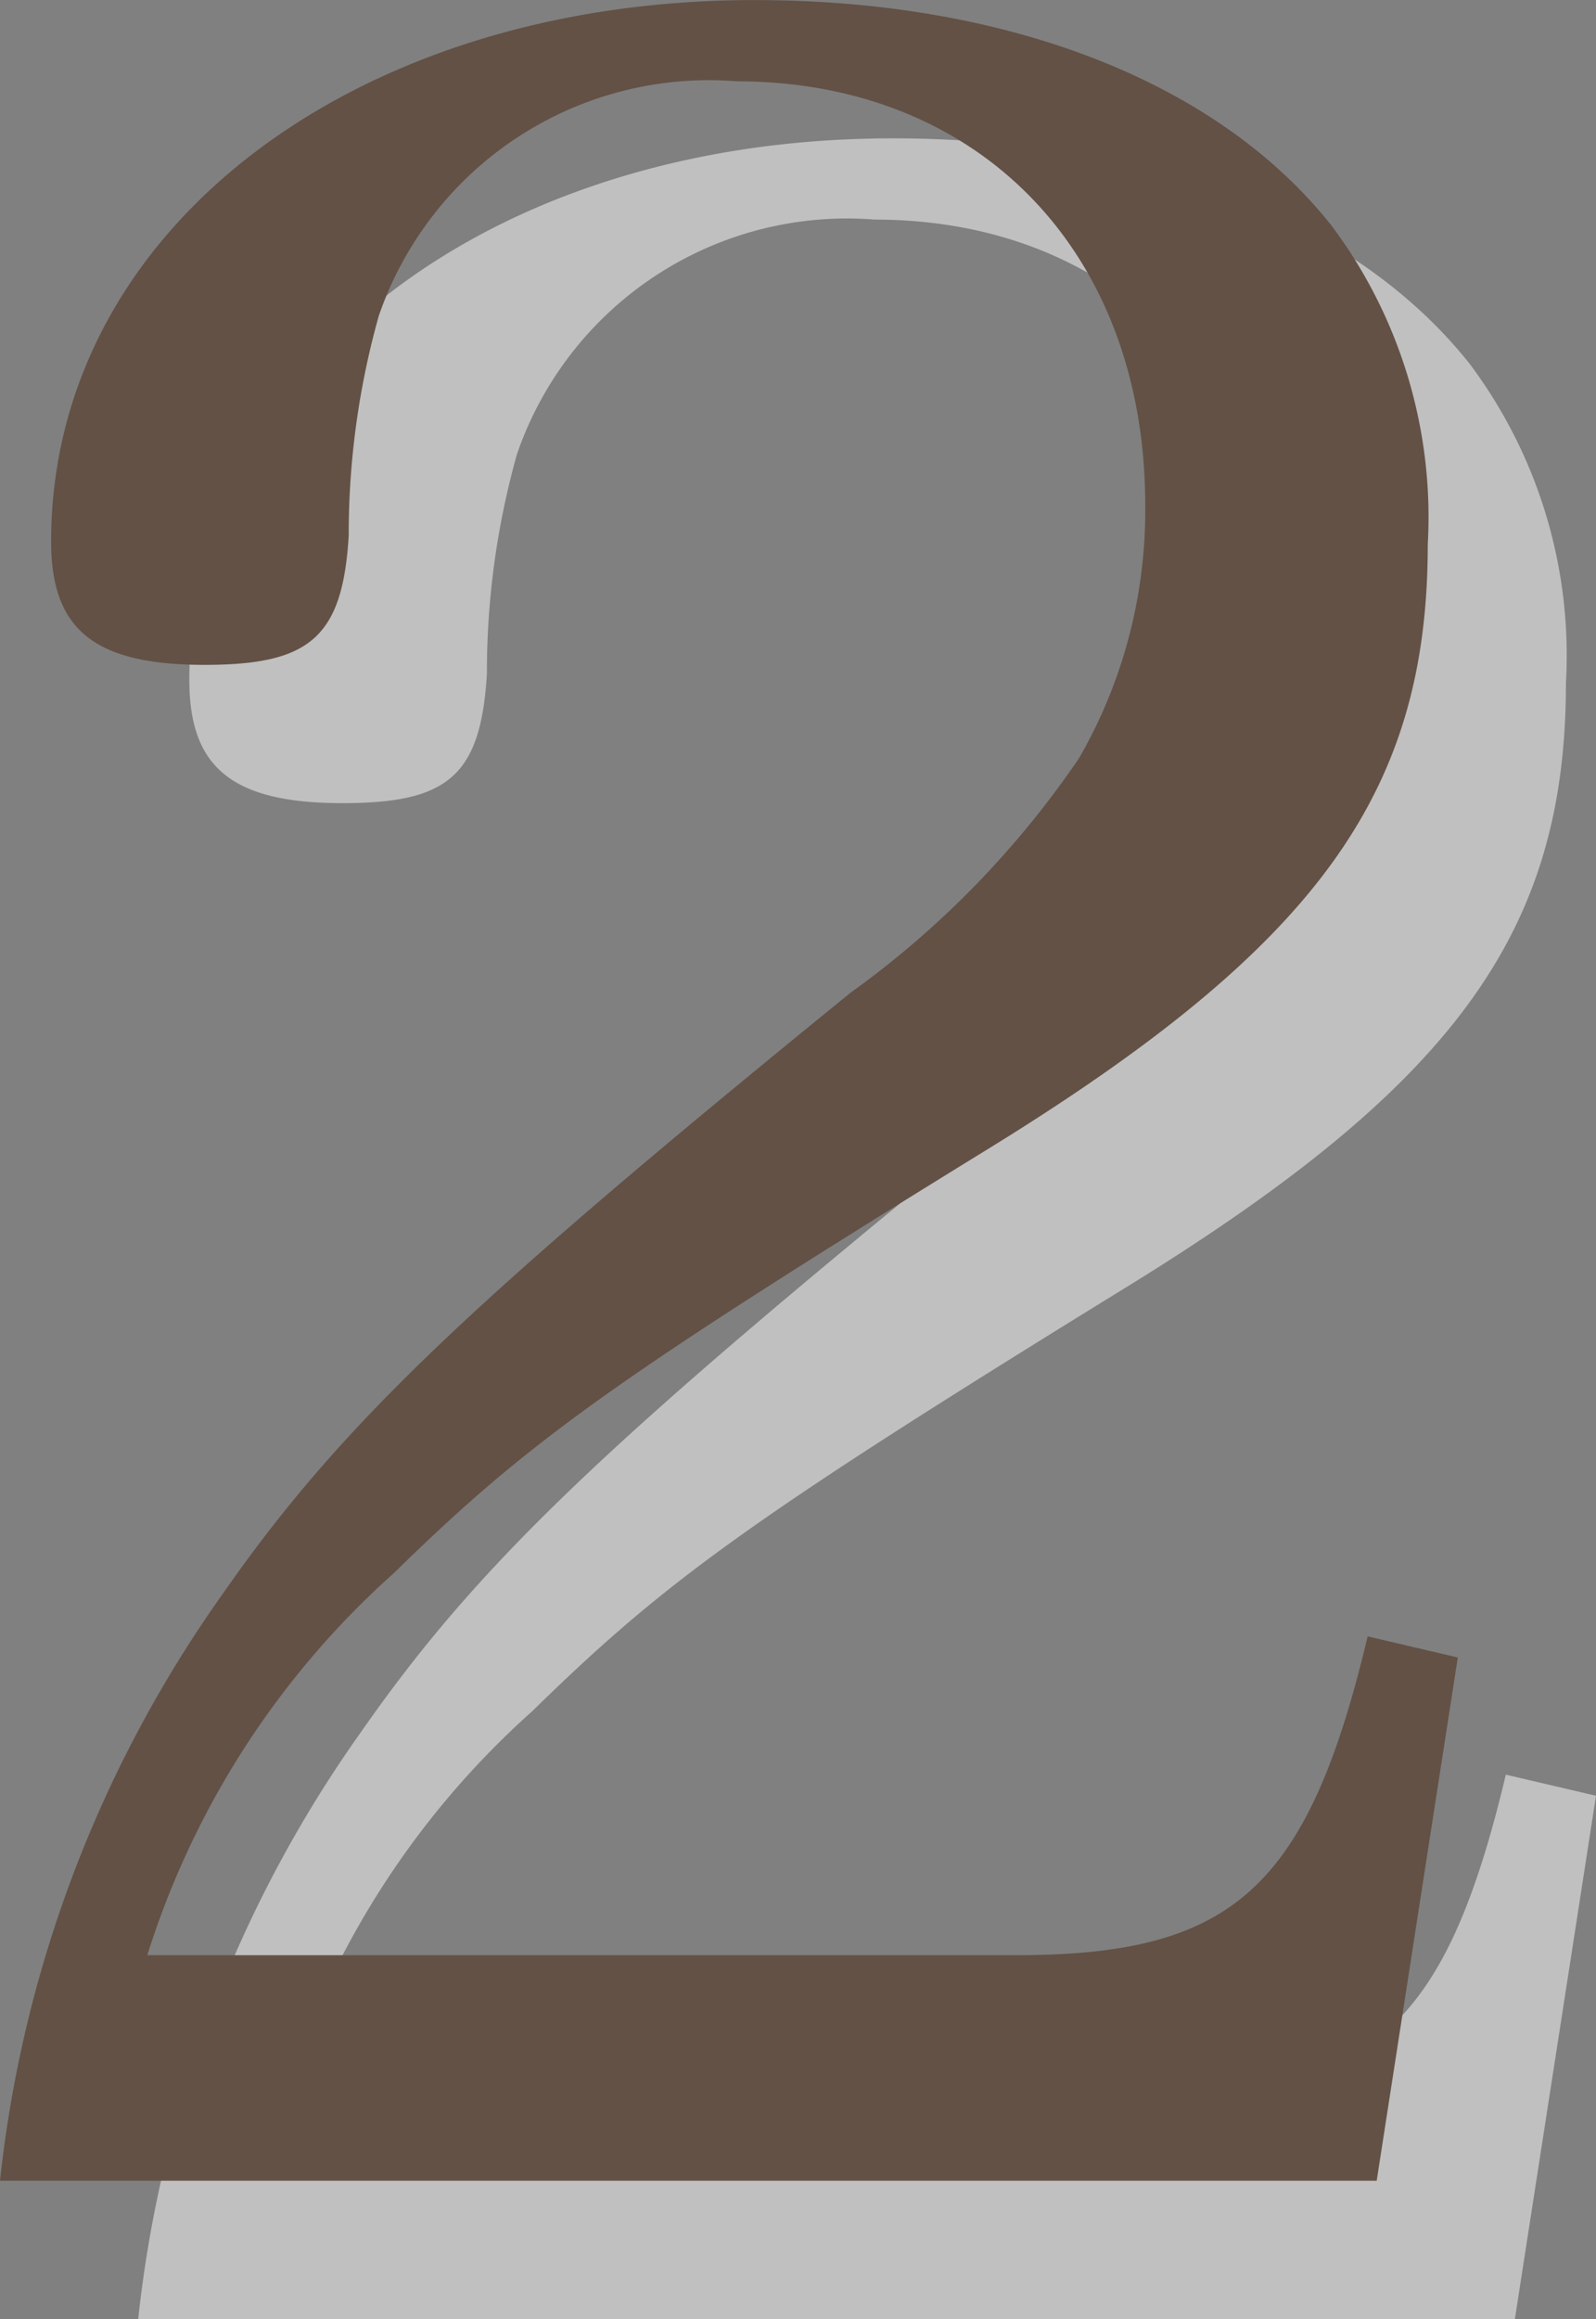
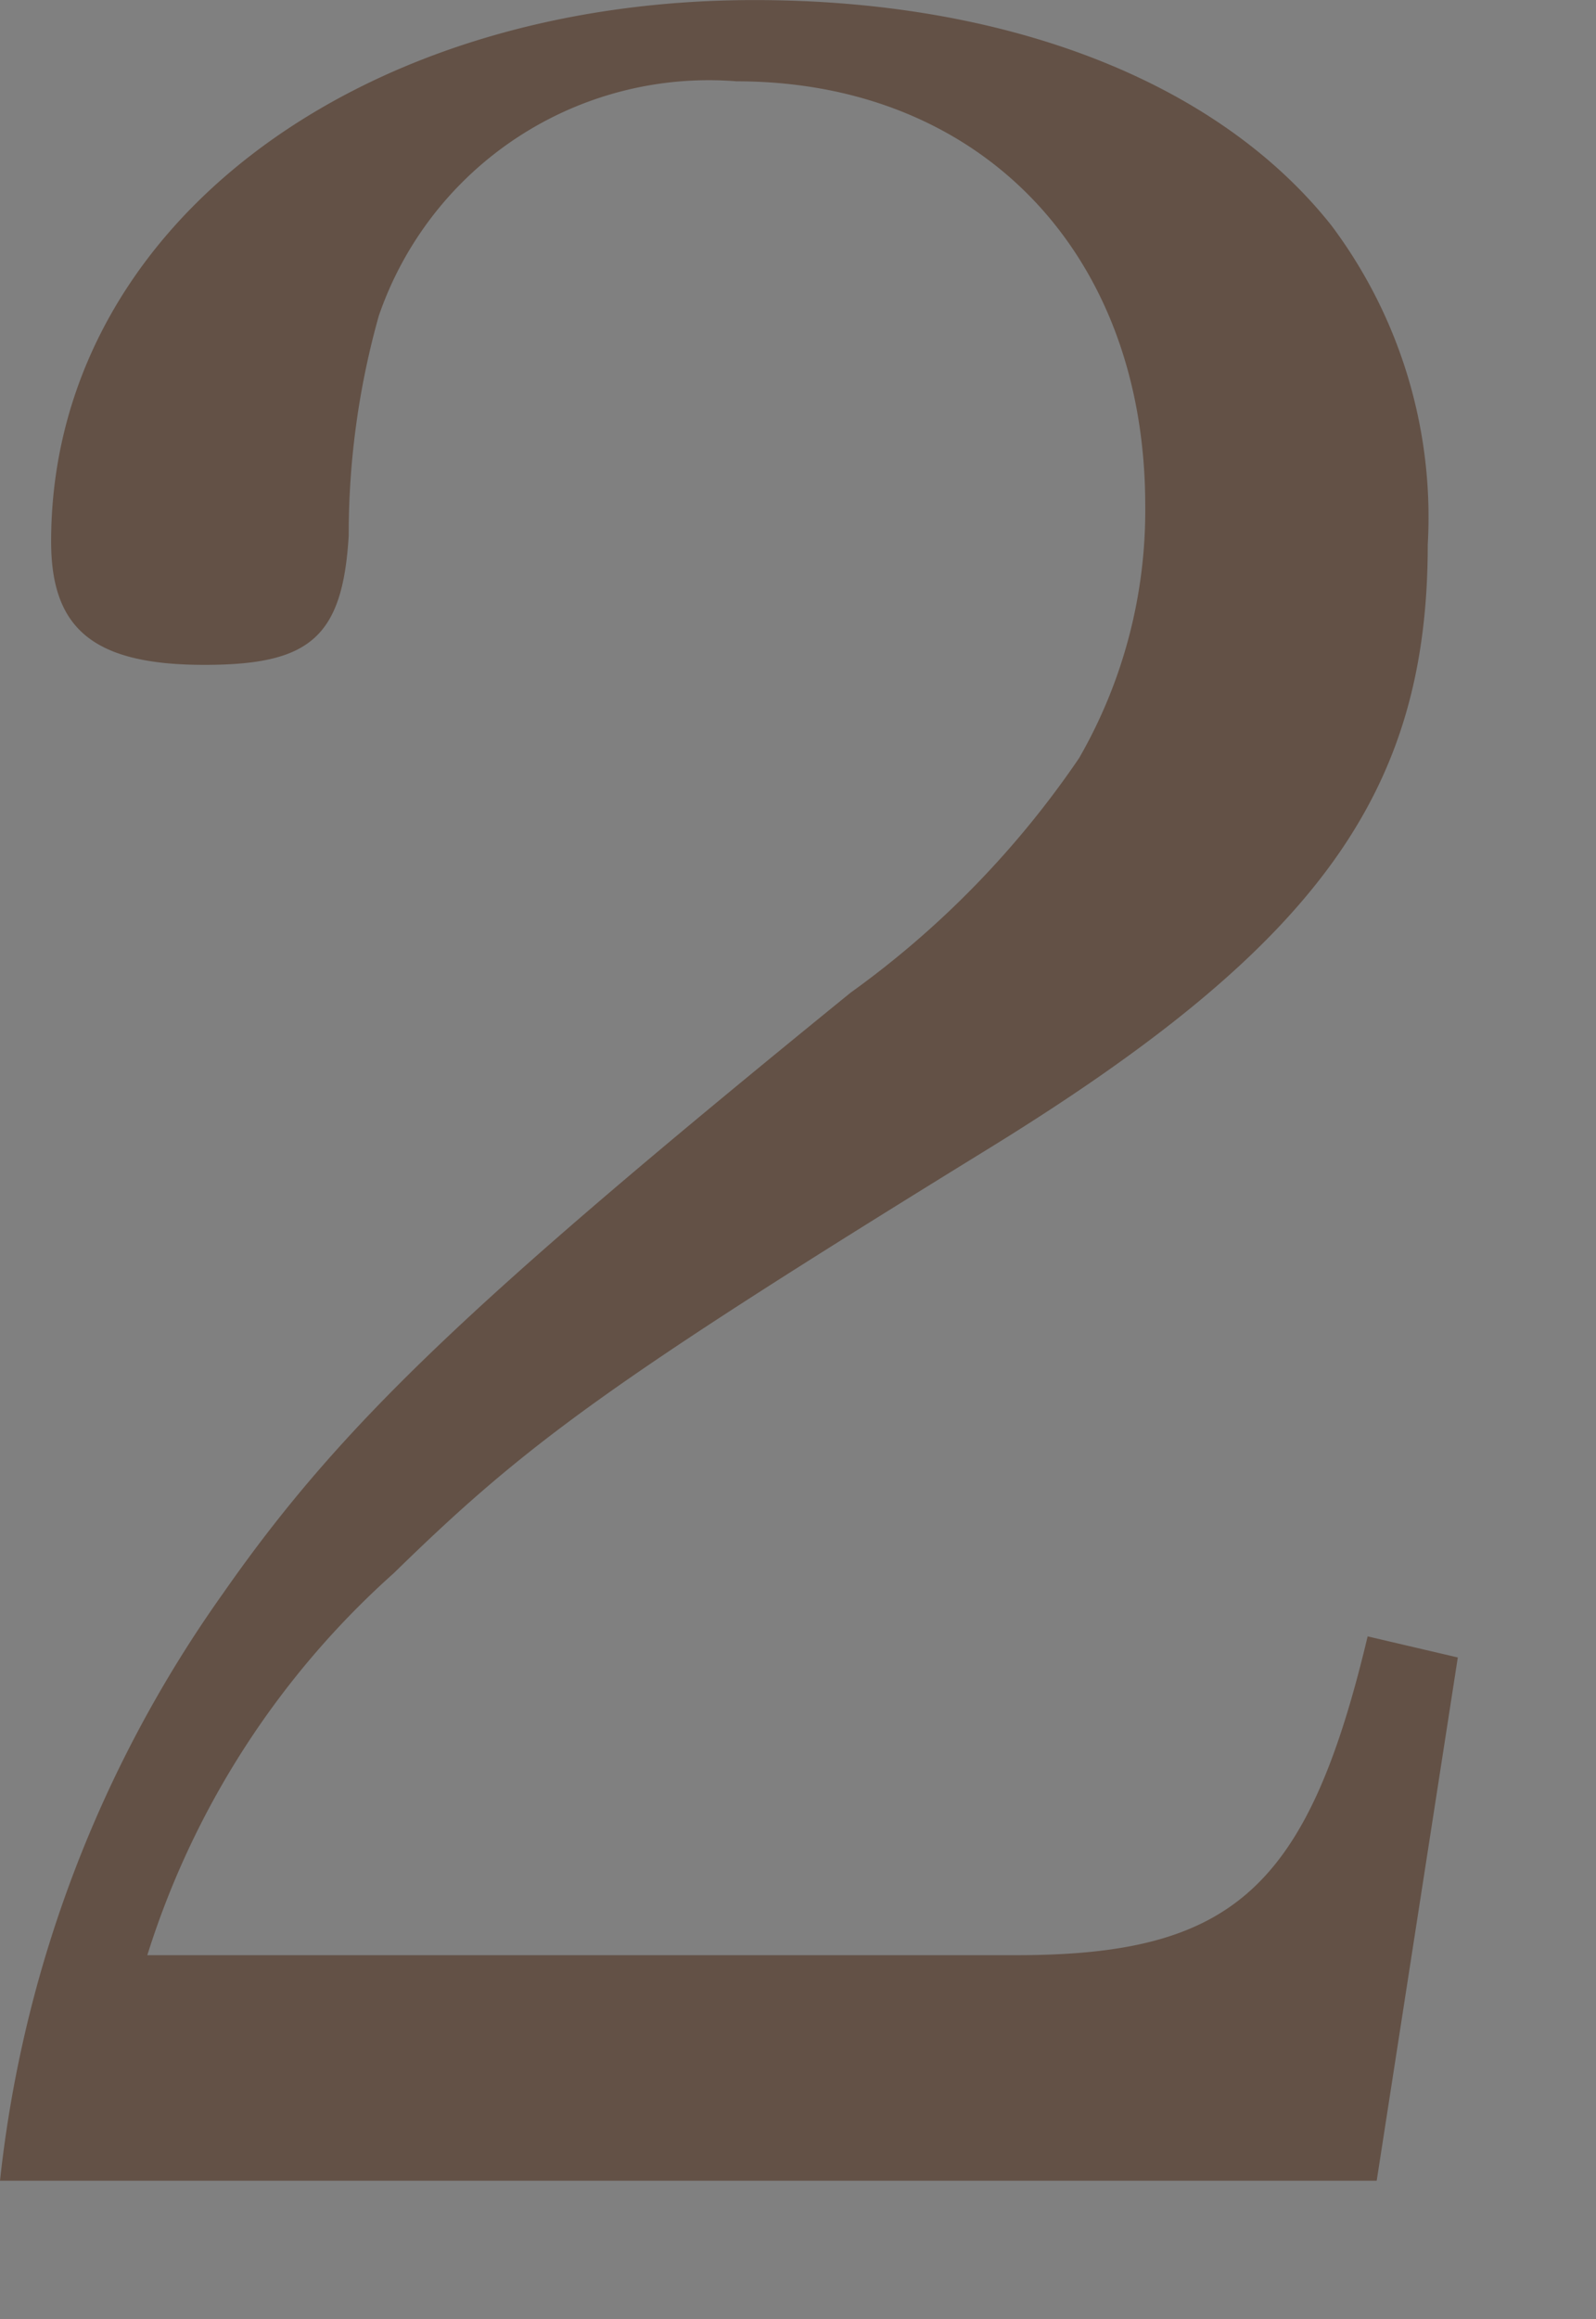
<svg xmlns="http://www.w3.org/2000/svg" id="レイヤー_1" data-name="レイヤー 1" viewBox="0 0 23.099 33.54">
  <rect x="0" y="0" width="23.099" height="33.54" fill="#808080" stroke="none" />
  <defs>
    <style>.cls-1{opacity:0.5;}.cls-2{fill:#fff;}.cls-3{fill:#635146;}</style>
  </defs>
  <g class="cls-1">
-     <path class="cls-2" d="M673.275,400.44a17.955,17.955,0,0,1,3.22-8.483c1.7-2.437,3.523-4.176,9.091-8.7a13.557,13.557,0,0,0,3.307-3.393,7.174,7.174,0,0,0,.957-3.654c0-3.654-2.393-6.134-5.916-6.134a5.05,5.05,0,0,0-5.177,3.393,11.675,11.675,0,0,0-.435,3.176c-.088,1.479-.566,1.871-2.089,1.871-1.609,0-2.218-.522-2.218-1.784,0-4.481,4.35-7.831,10.179-7.831,3.655,0,6.7,1.175,8.353,3.263a7.028,7.028,0,0,1,1.392,4.611c0,3.611-1.609,5.829-6.438,8.788-5.438,3.35-6.613,4.22-8.527,6.09a12.373,12.373,0,0,0-3.567,5.525h12.572c3.132,0,4.22-.957,5.09-4.611l1.305.305L693.2,400.44Z" transform="translate(-671.275 -366.9)" />
-   </g>
+     </g>
  <path class="cls-3" d="M671.275,398.44a17.955,17.955,0,0,1,3.22-8.483c1.7-2.437,3.523-4.176,9.091-8.7a13.557,13.557,0,0,0,3.307-3.393,7.174,7.174,0,0,0,.957-3.654c0-3.654-2.393-6.134-5.916-6.134a5.05,5.05,0,0,0-5.177,3.393,11.675,11.675,0,0,0-.435,3.176c-.088,1.479-.566,1.871-2.089,1.871-1.609,0-2.218-.522-2.218-1.784,0-4.481,4.35-7.831,10.179-7.831,3.655,0,6.7,1.175,8.353,3.263a7.028,7.028,0,0,1,1.392,4.611c0,3.611-1.609,5.829-6.438,8.788-5.438,3.35-6.613,4.22-8.527,6.09a12.373,12.373,0,0,0-3.567,5.525h12.572c3.132,0,4.22-.957,5.09-4.611l1.305.305L691.2,398.44Z" transform="translate(-671.275 -366.9)" />
</svg>